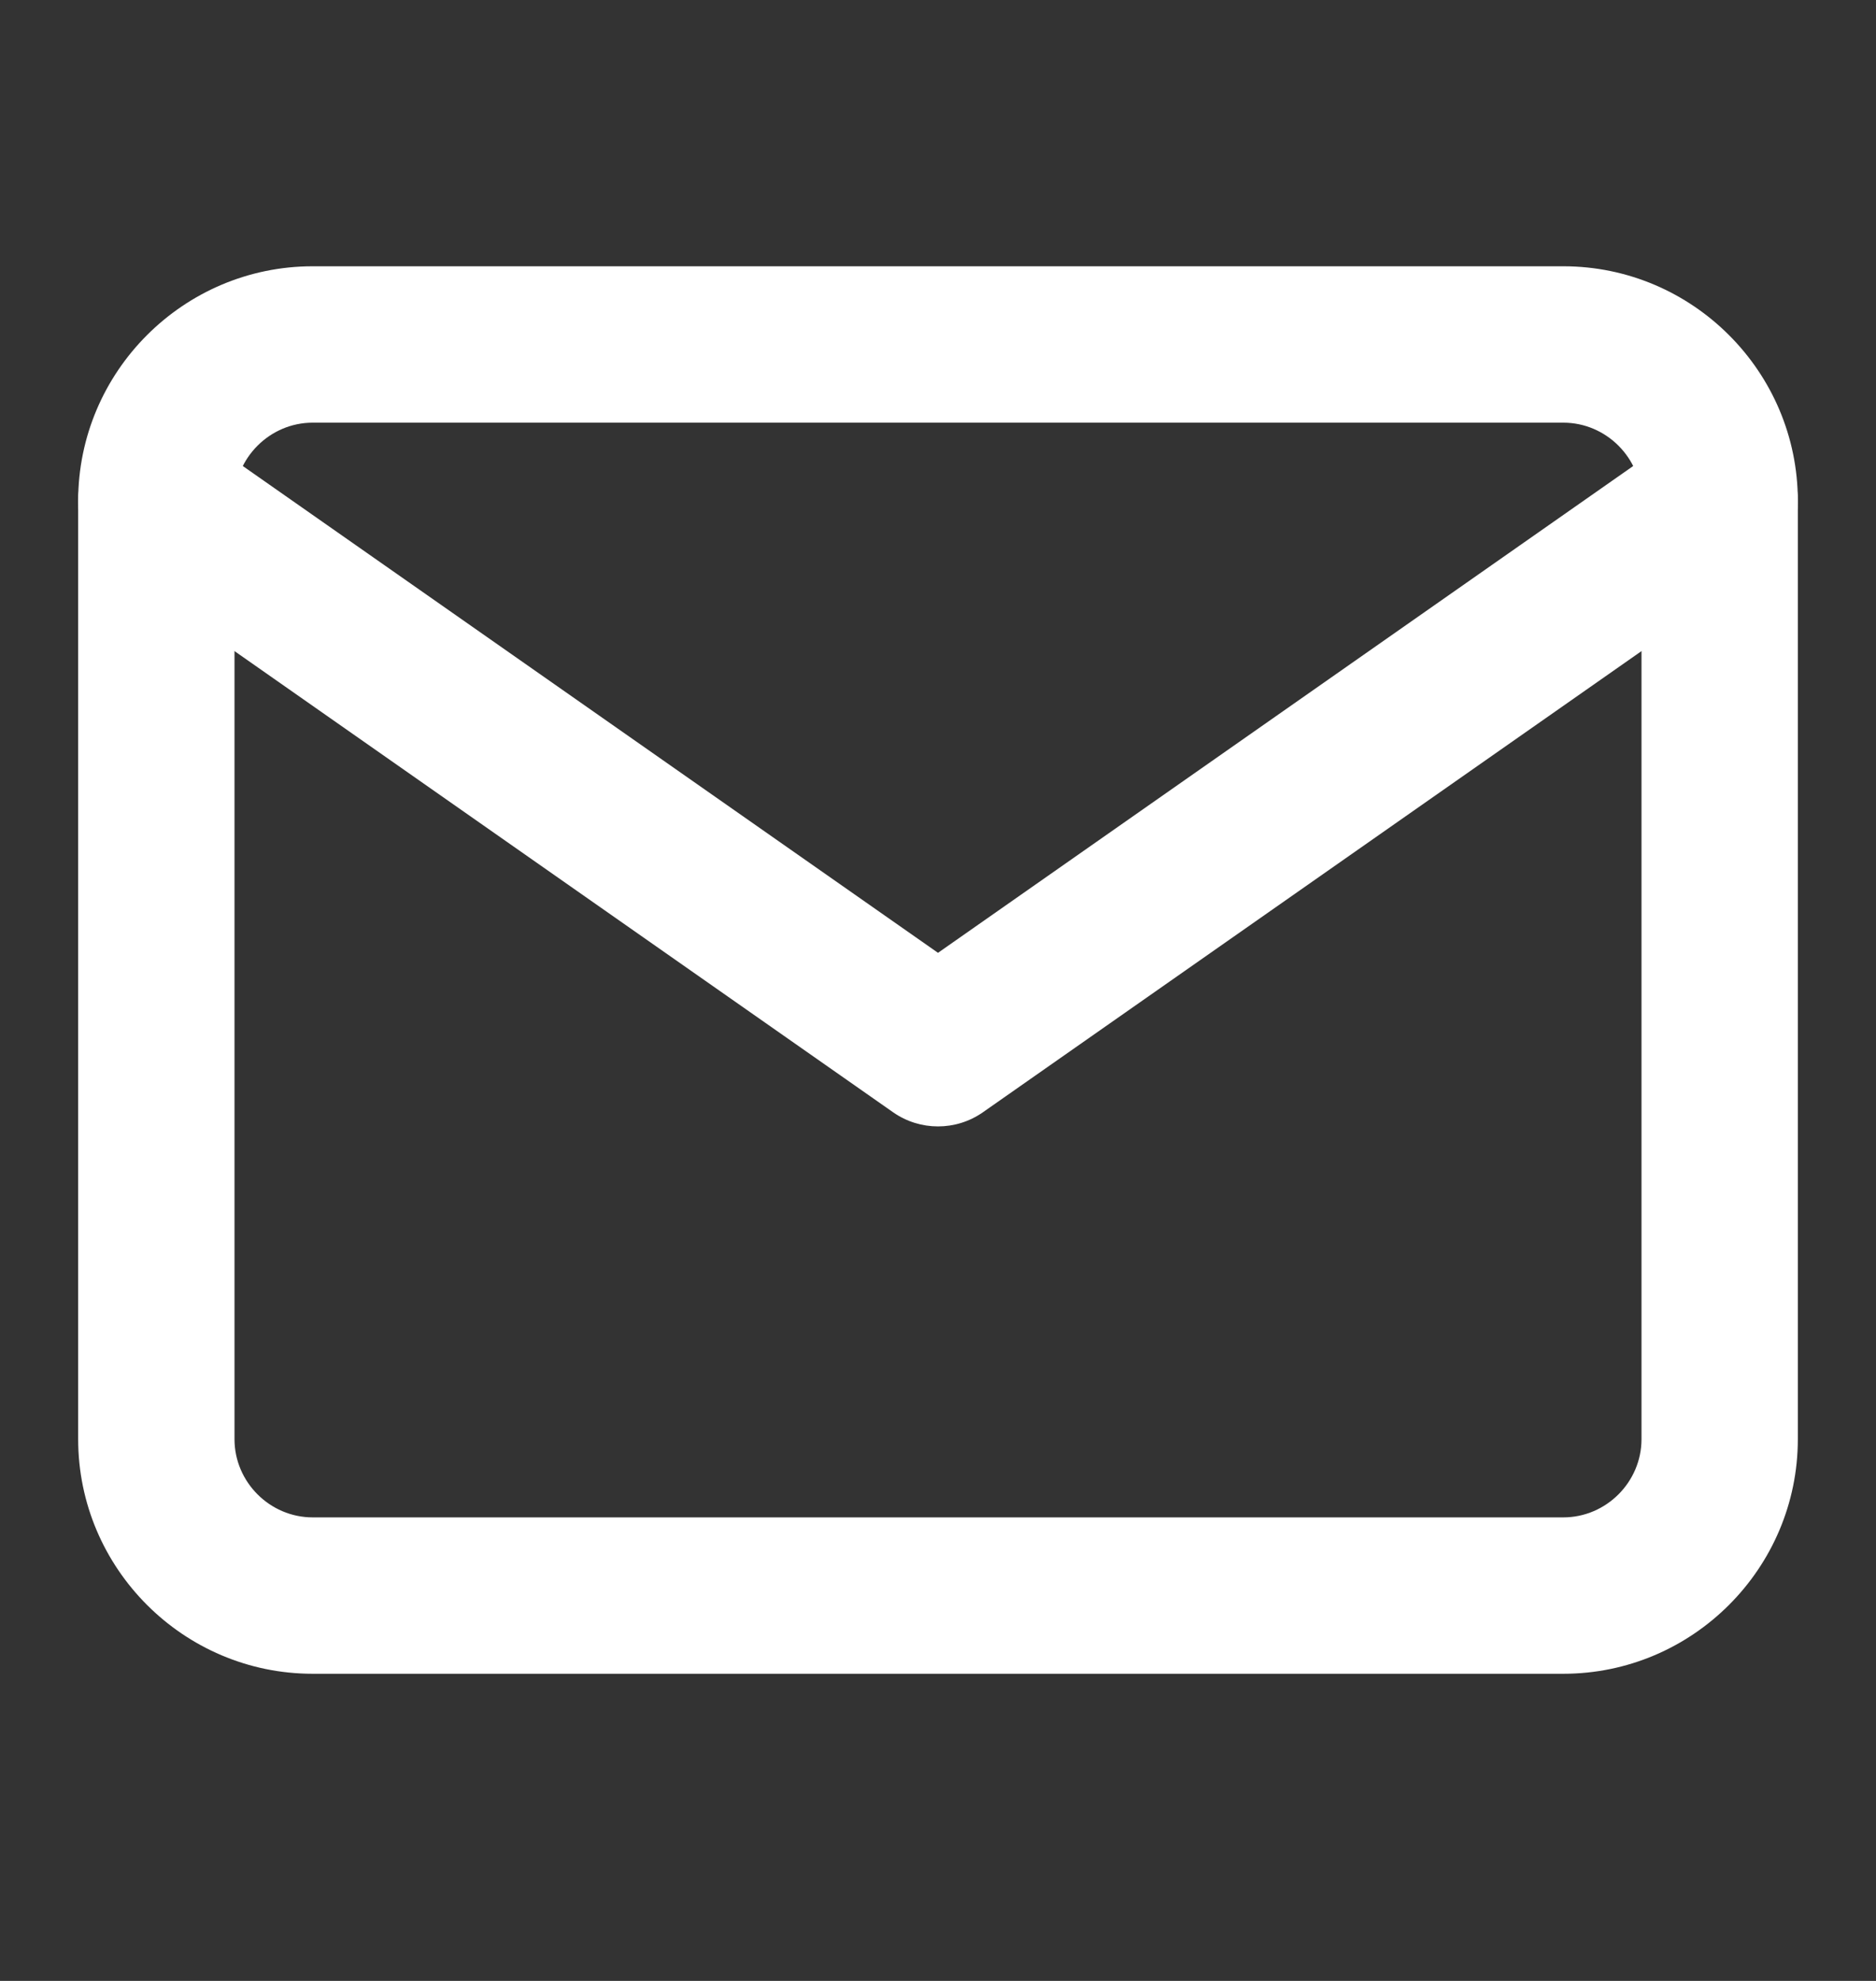
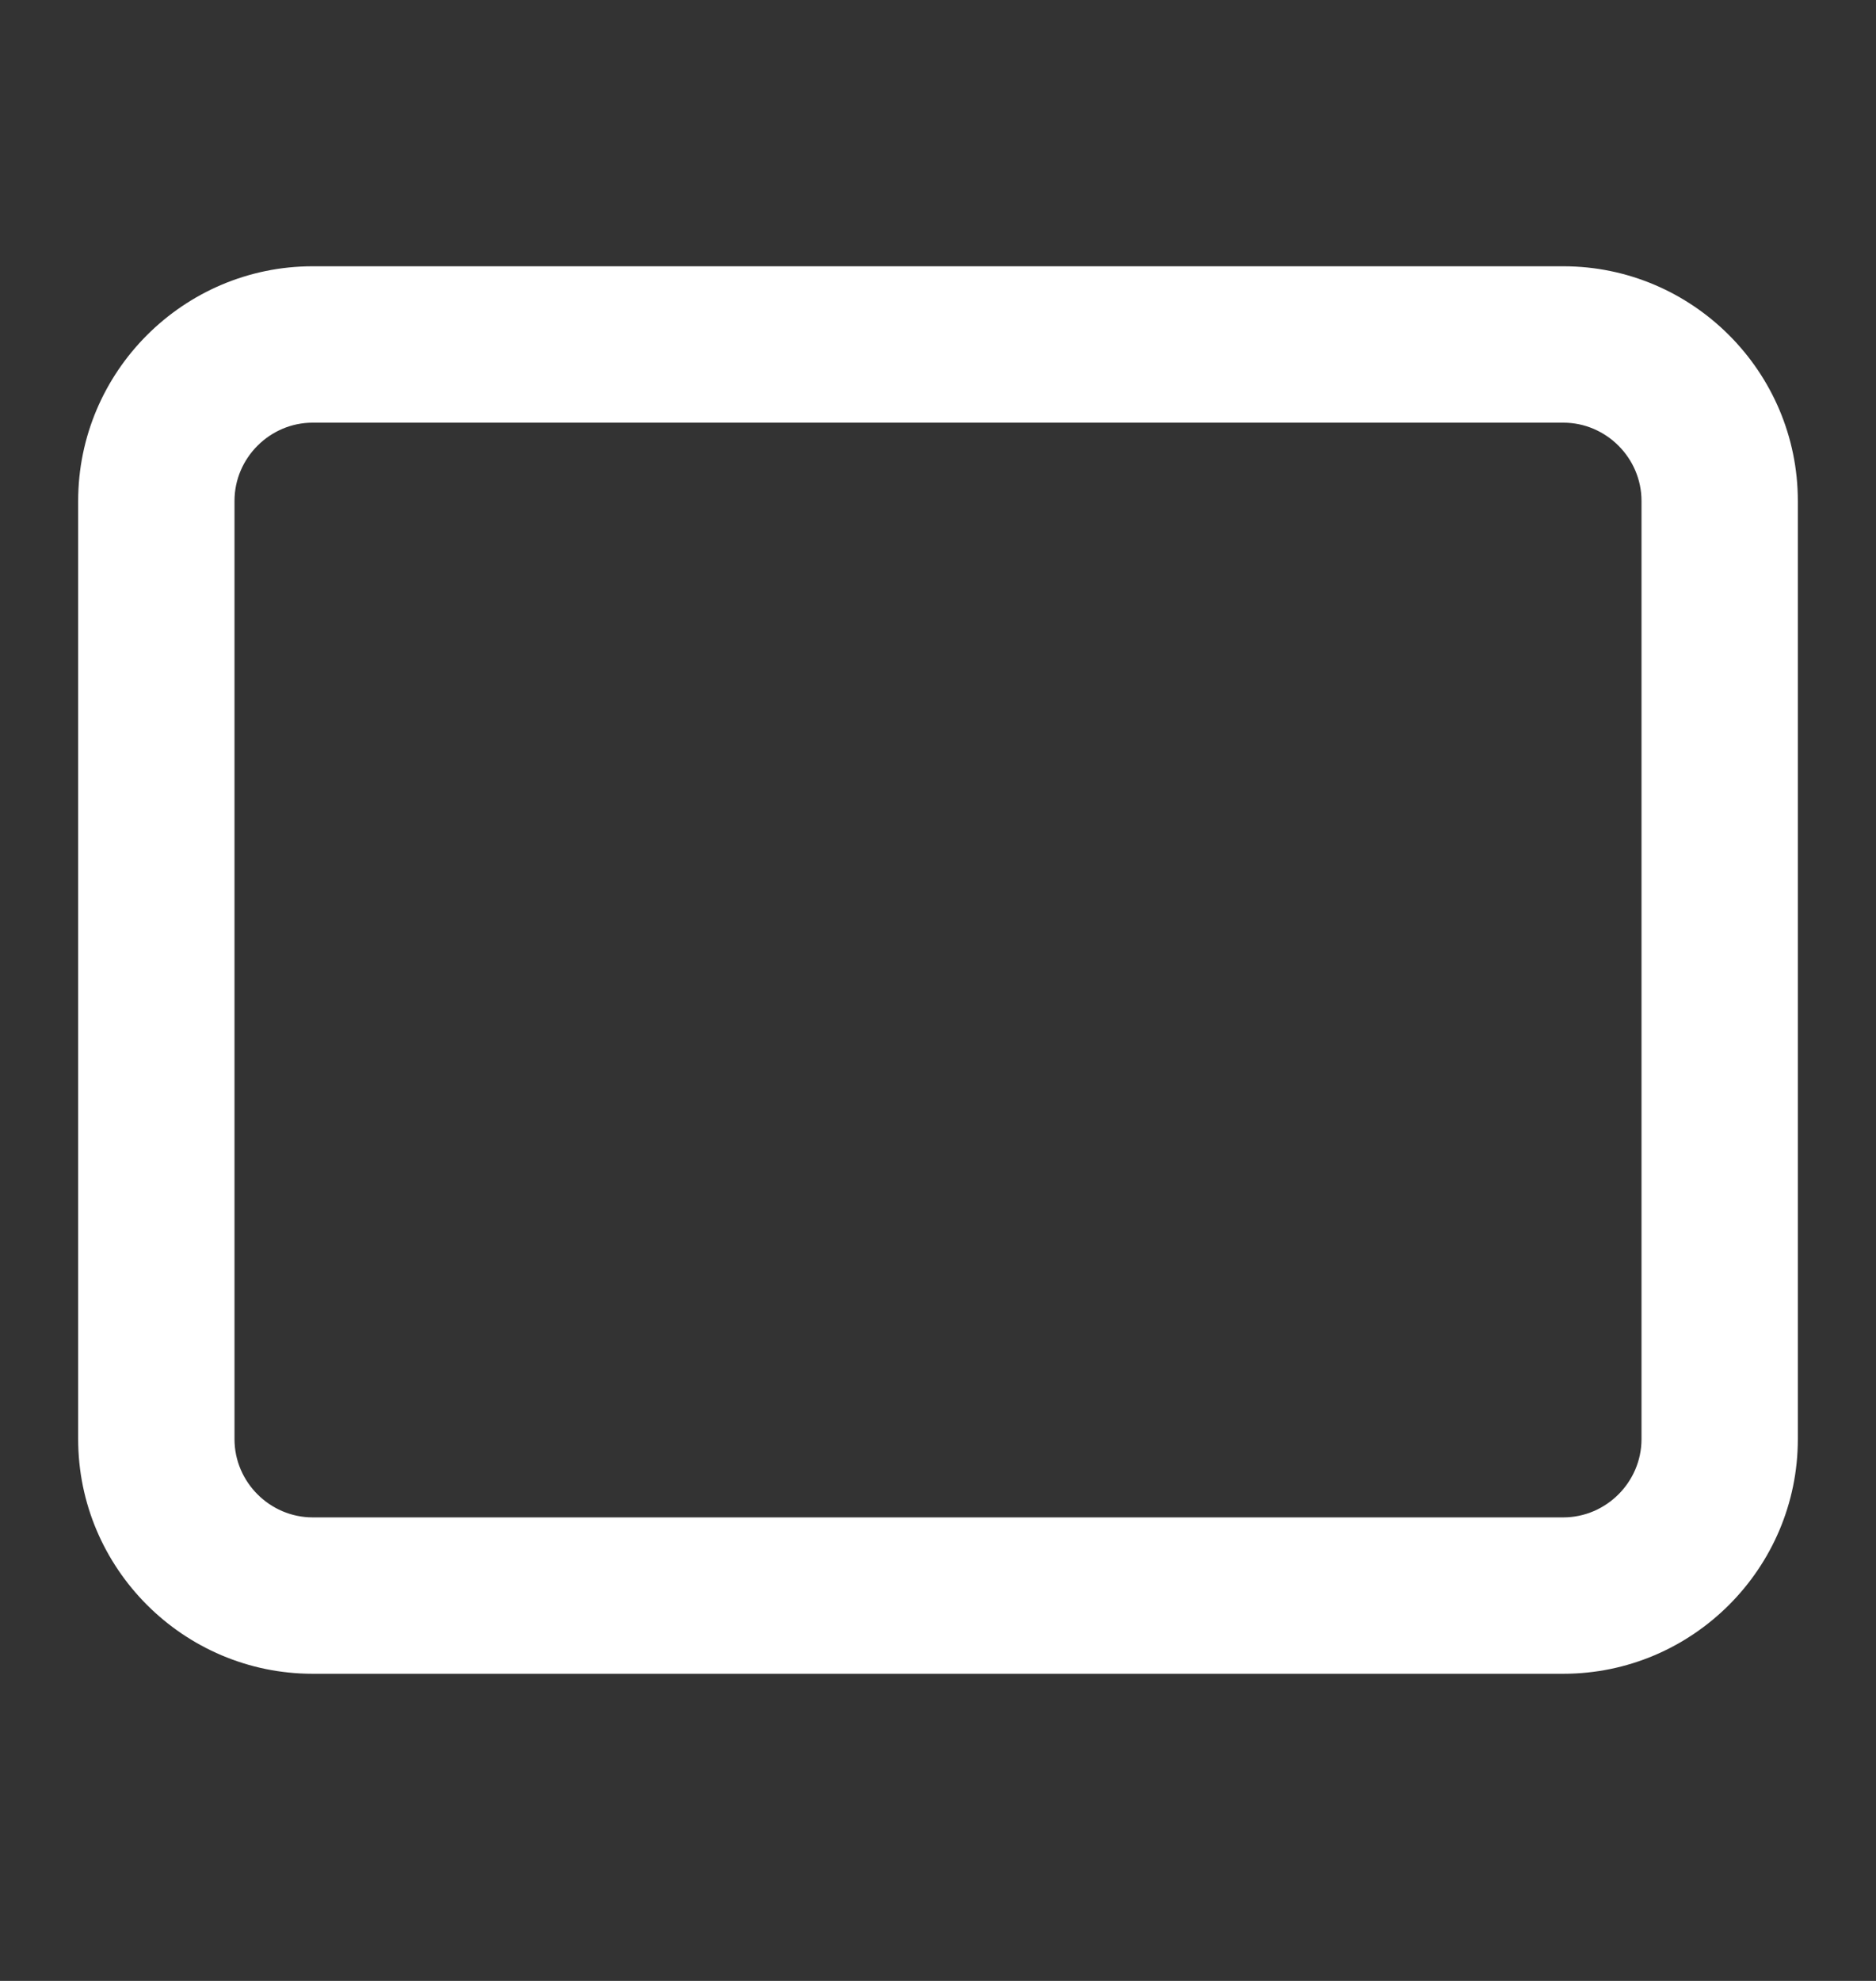
<svg xmlns="http://www.w3.org/2000/svg" width="18" height="19" viewBox="0 0 18 19" fill="none">
  <rect x="0" y="0" width="18" height="19" fill="#333333" stroke="none" />
  <path fill-rule="evenodd" clip-rule="evenodd" d="M3 4.054C2.589 4.054 2.25 4.393 2.25 4.804V13.804C2.25 14.215 2.589 14.554 3 14.554H15C15.411 14.554 15.75 14.215 15.75 13.804V4.804C15.75 4.393 15.411 4.054 15 4.054H3ZM0.75 4.804C0.75 3.565 1.761 2.554 3 2.554H15C16.239 2.554 17.25 3.565 17.25 4.804V13.804C17.25 15.043 16.239 16.054 15 16.054H3C1.761 16.054 0.75 15.043 0.75 13.804V4.804Z" fill="white" />
-   <path fill-rule="evenodd" clip-rule="evenodd" d="M0.886 4.374C1.123 4.035 1.591 3.952 1.93 4.19L9 9.139L16.07 4.19C16.409 3.952 16.877 4.035 17.114 4.374C17.352 4.713 17.269 5.181 16.93 5.419L9.43 10.669C9.172 10.849 8.828 10.849 8.57 10.669L1.07 5.419C0.731 5.181 0.648 4.713 0.886 4.374Z" fill="white" />
</svg>